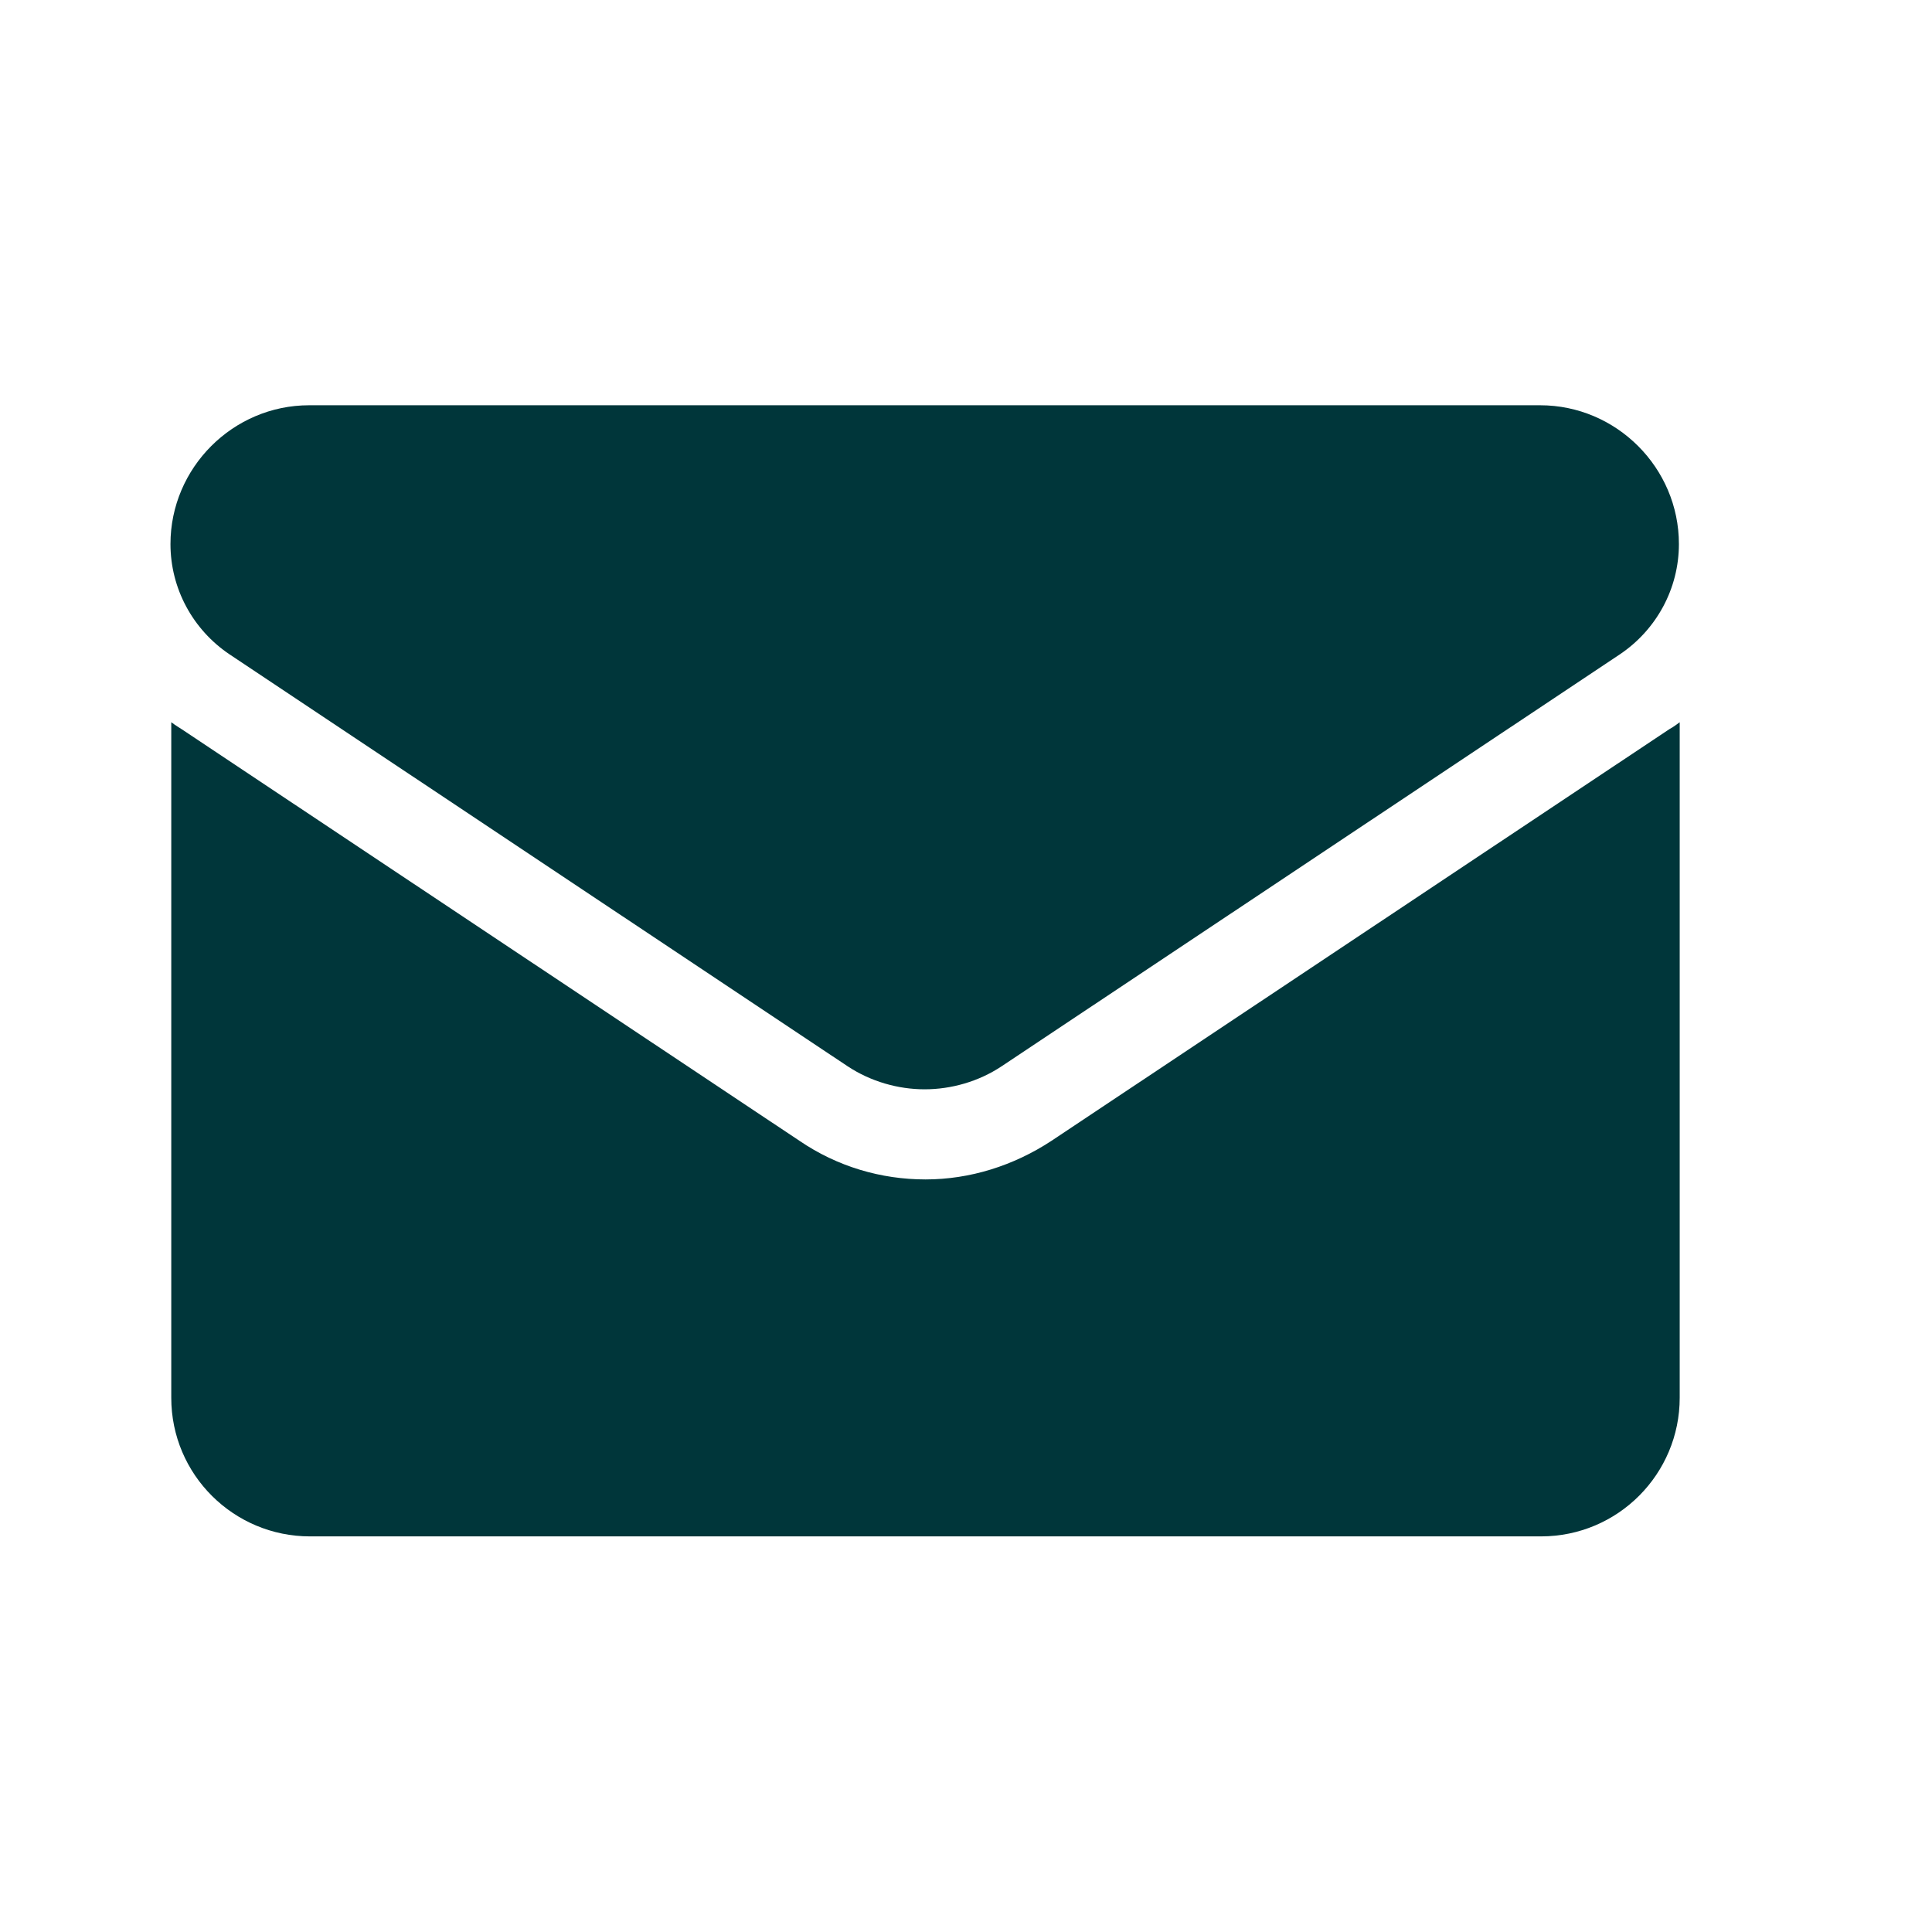
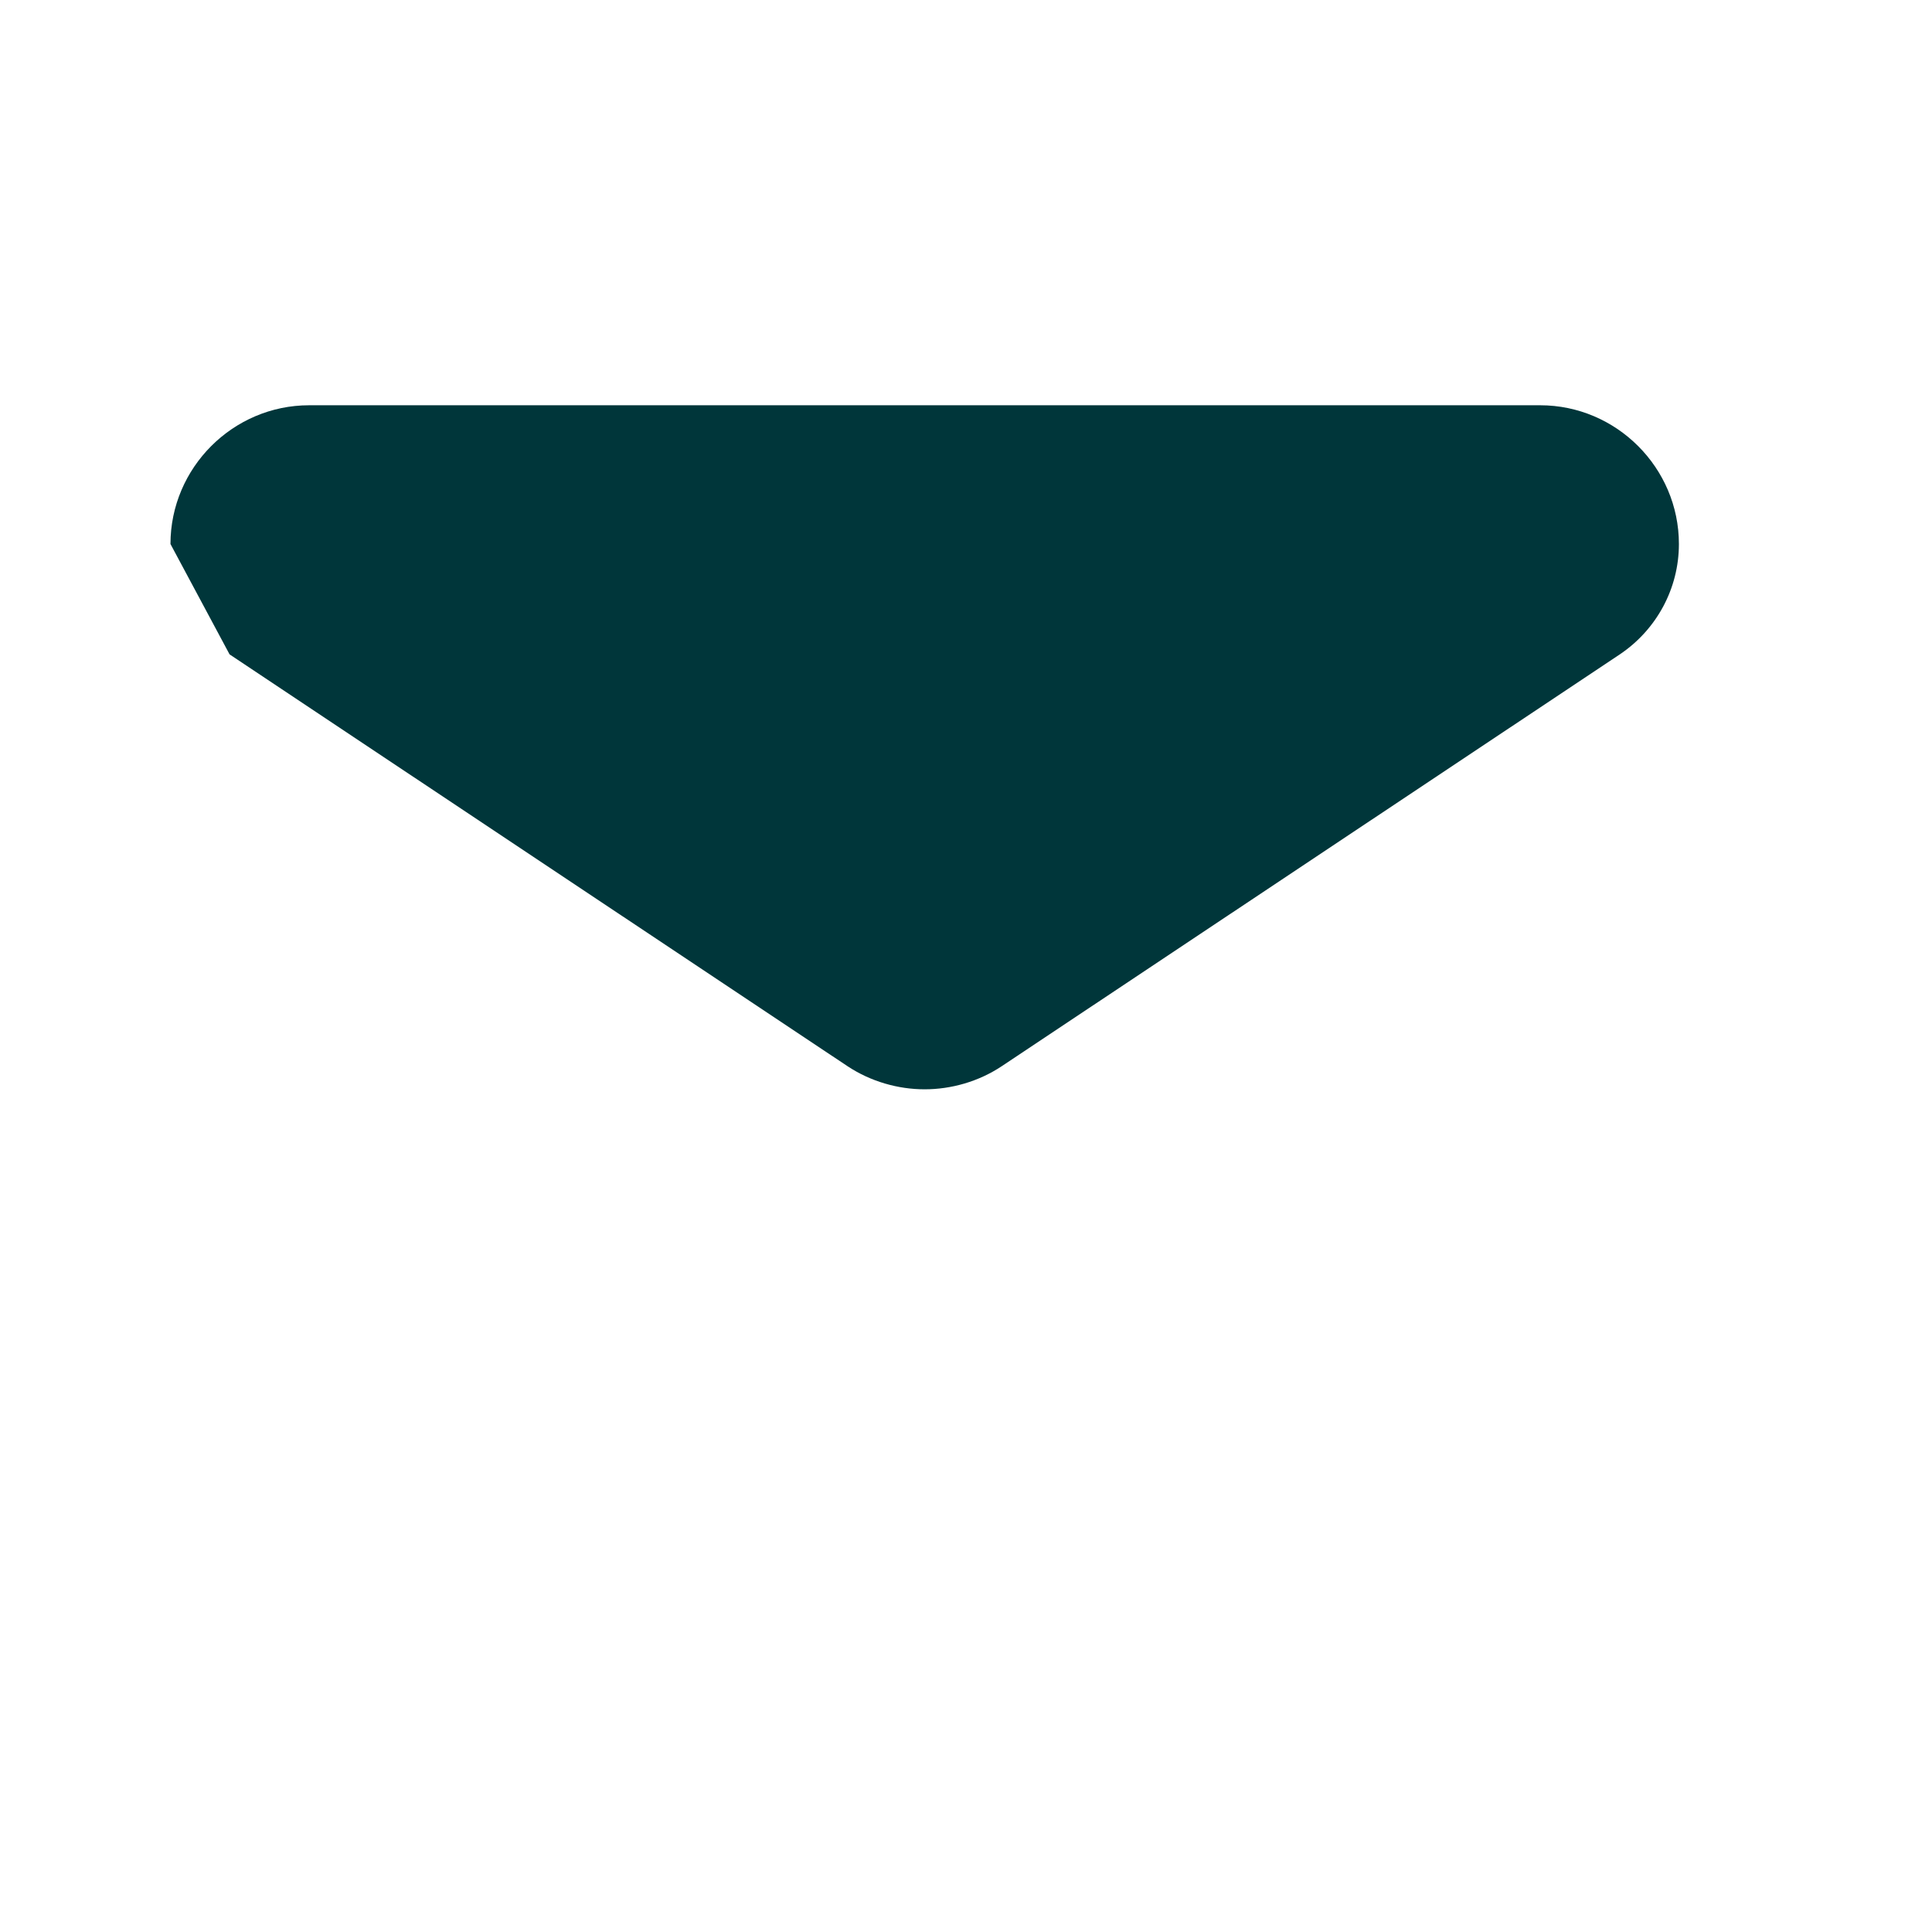
<svg xmlns="http://www.w3.org/2000/svg" width="17" height="17" viewBox="0 0 17 17" fill="none">
  <g id="Frame 427322643">
    <g id="Group">
-       <path id="Vector" d="M9.251 10.039C8.919 10.257 8.535 10.378 8.144 10.378C7.752 10.378 7.368 10.265 7.036 10.039L1.598 6.416C1.598 6.416 1.537 6.378 1.507 6.355V12.299C1.507 12.977 2.057 13.519 2.728 13.519H13.559C14.238 13.519 14.78 12.969 14.78 12.299V6.355C14.78 6.355 14.72 6.401 14.689 6.416L9.251 10.039Z" fill="#00363A" />
-       <path id="Vector_2" d="M2.02 5.758L7.458 9.382C7.662 9.517 7.903 9.585 8.136 9.585C8.37 9.585 8.611 9.517 8.814 9.382L14.253 5.758C14.577 5.54 14.773 5.178 14.773 4.787C14.773 4.116 14.223 3.566 13.552 3.566H2.72C2.05 3.566 1.5 4.116 1.5 4.787C1.5 5.178 1.696 5.54 2.02 5.758Z" fill="#00363A" />
+       <path id="Vector_2" d="M2.02 5.758L7.458 9.382C7.662 9.517 7.903 9.585 8.136 9.585C8.37 9.585 8.611 9.517 8.814 9.382L14.253 5.758C14.577 5.54 14.773 5.178 14.773 4.787C14.773 4.116 14.223 3.566 13.552 3.566H2.72C2.05 3.566 1.5 4.116 1.5 4.787Z" fill="#00363A" />
    </g>
  </g>
</svg>